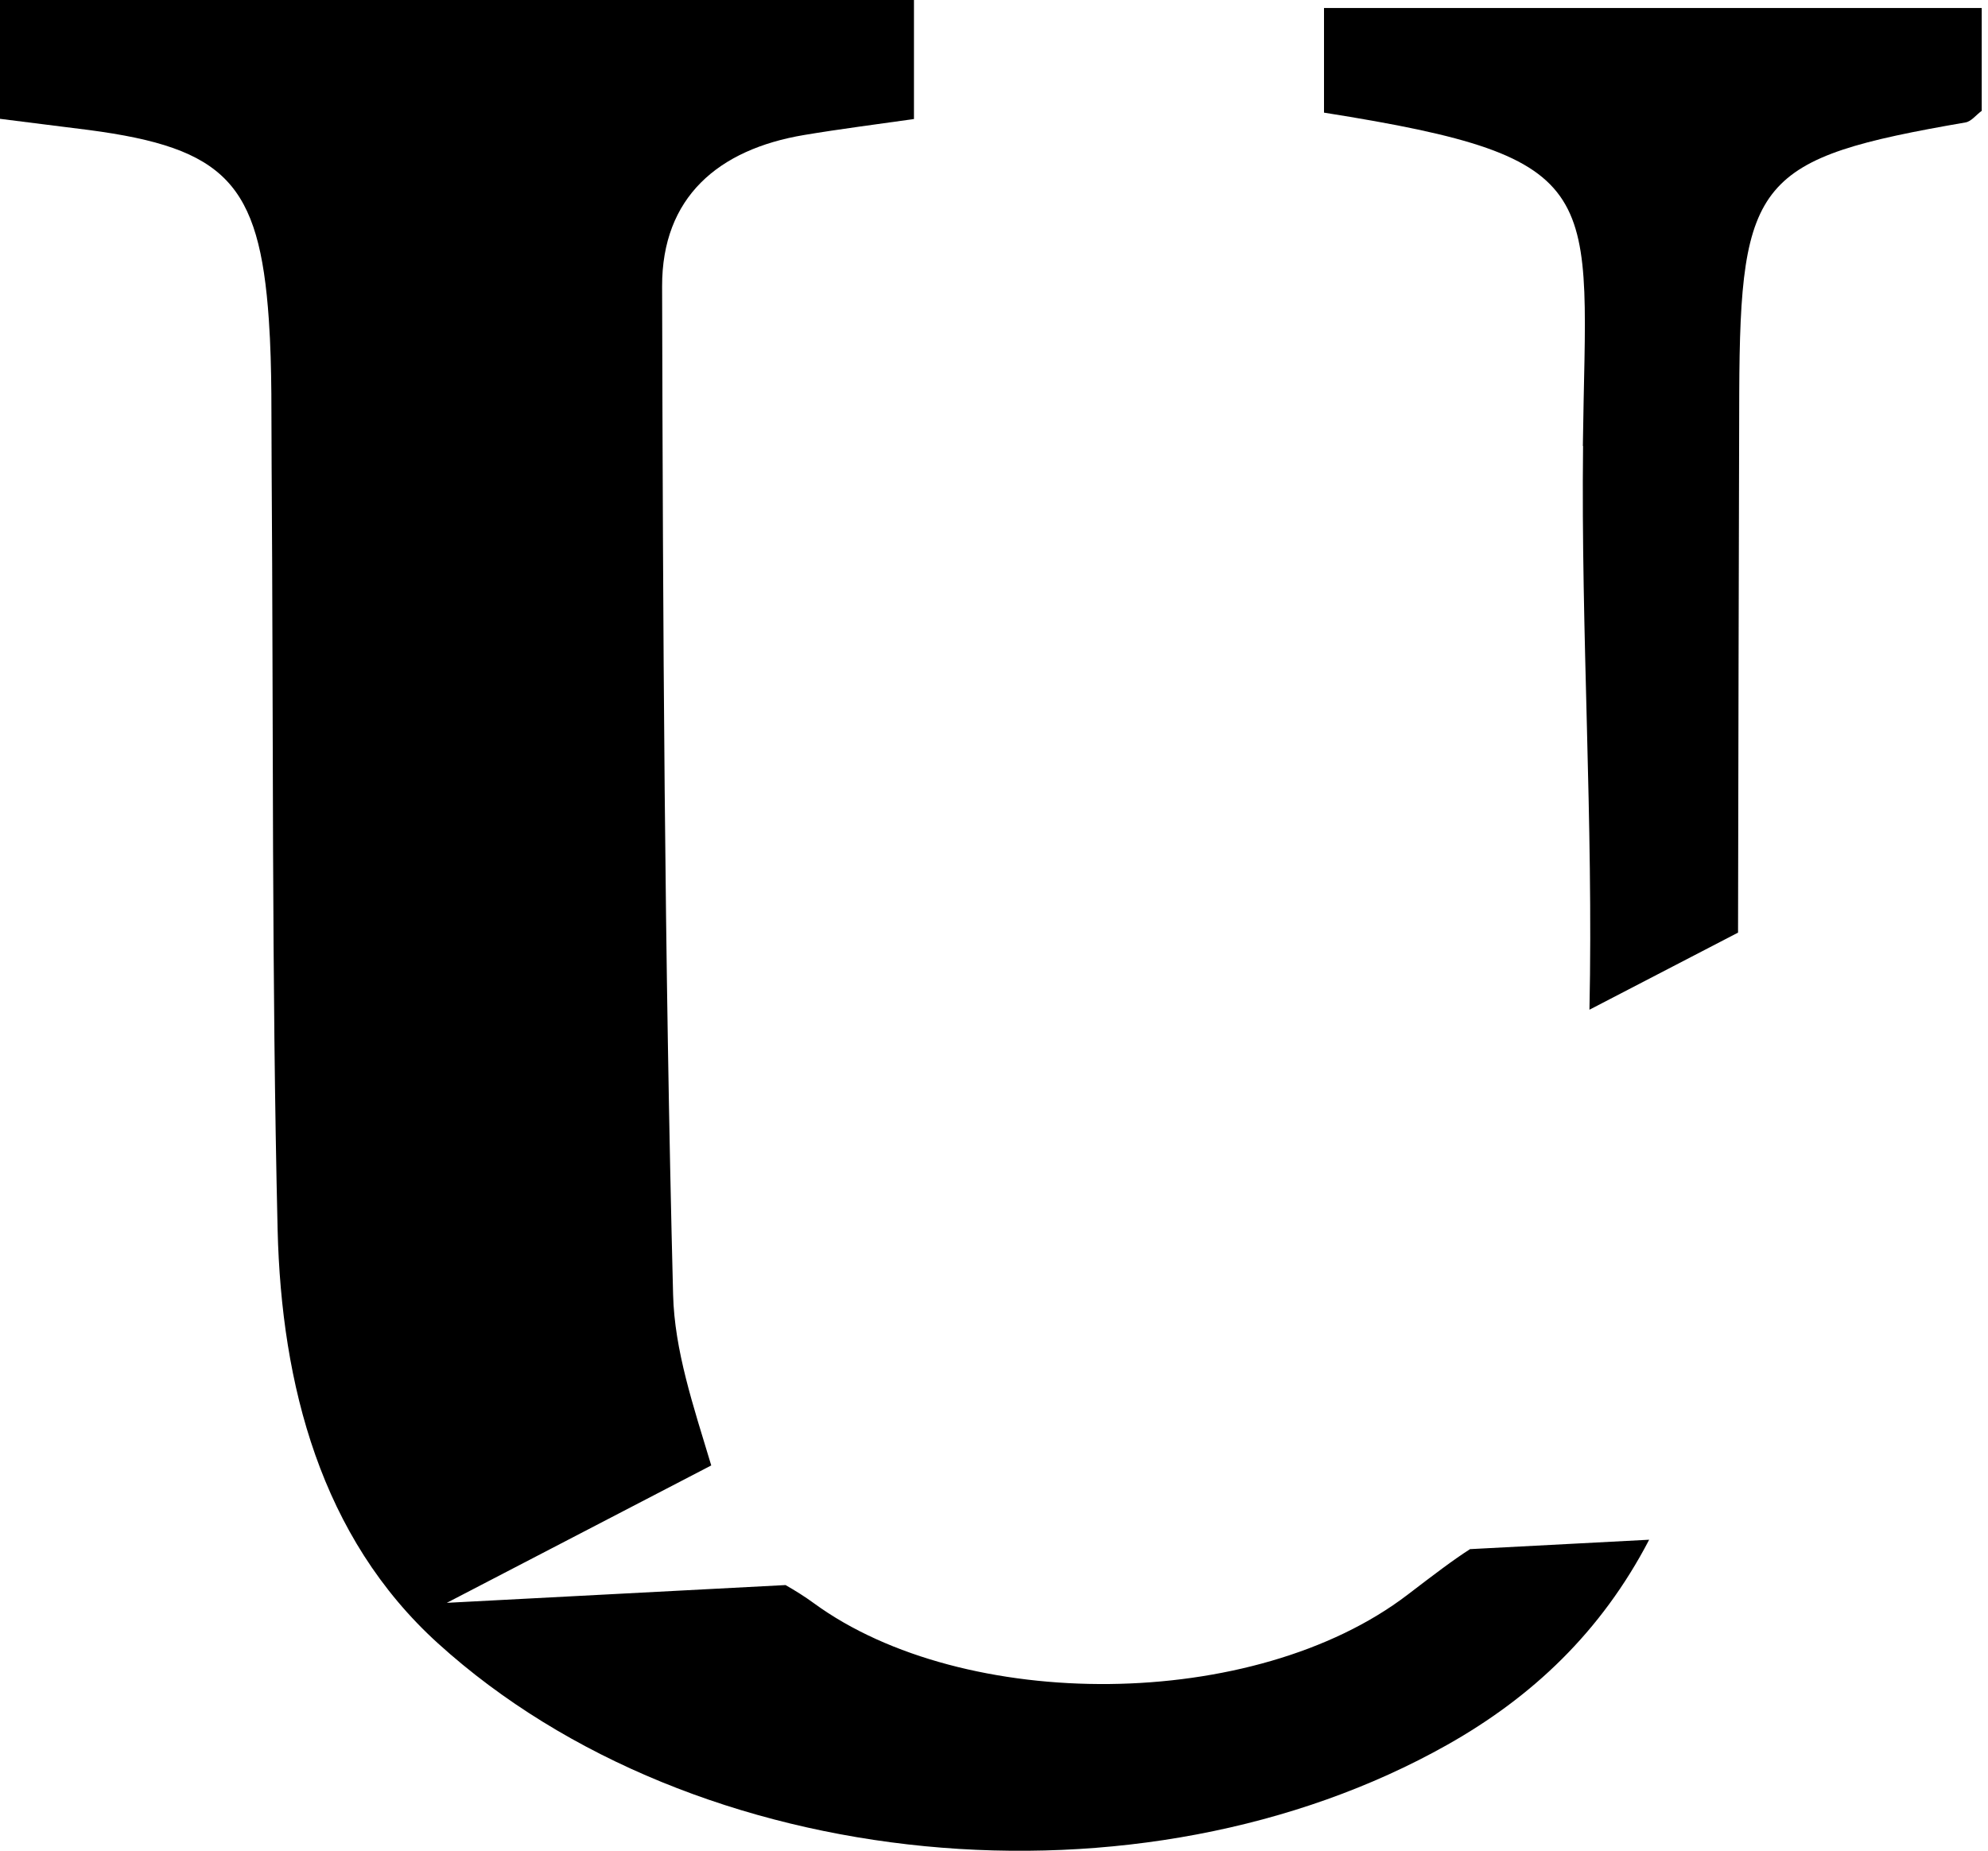
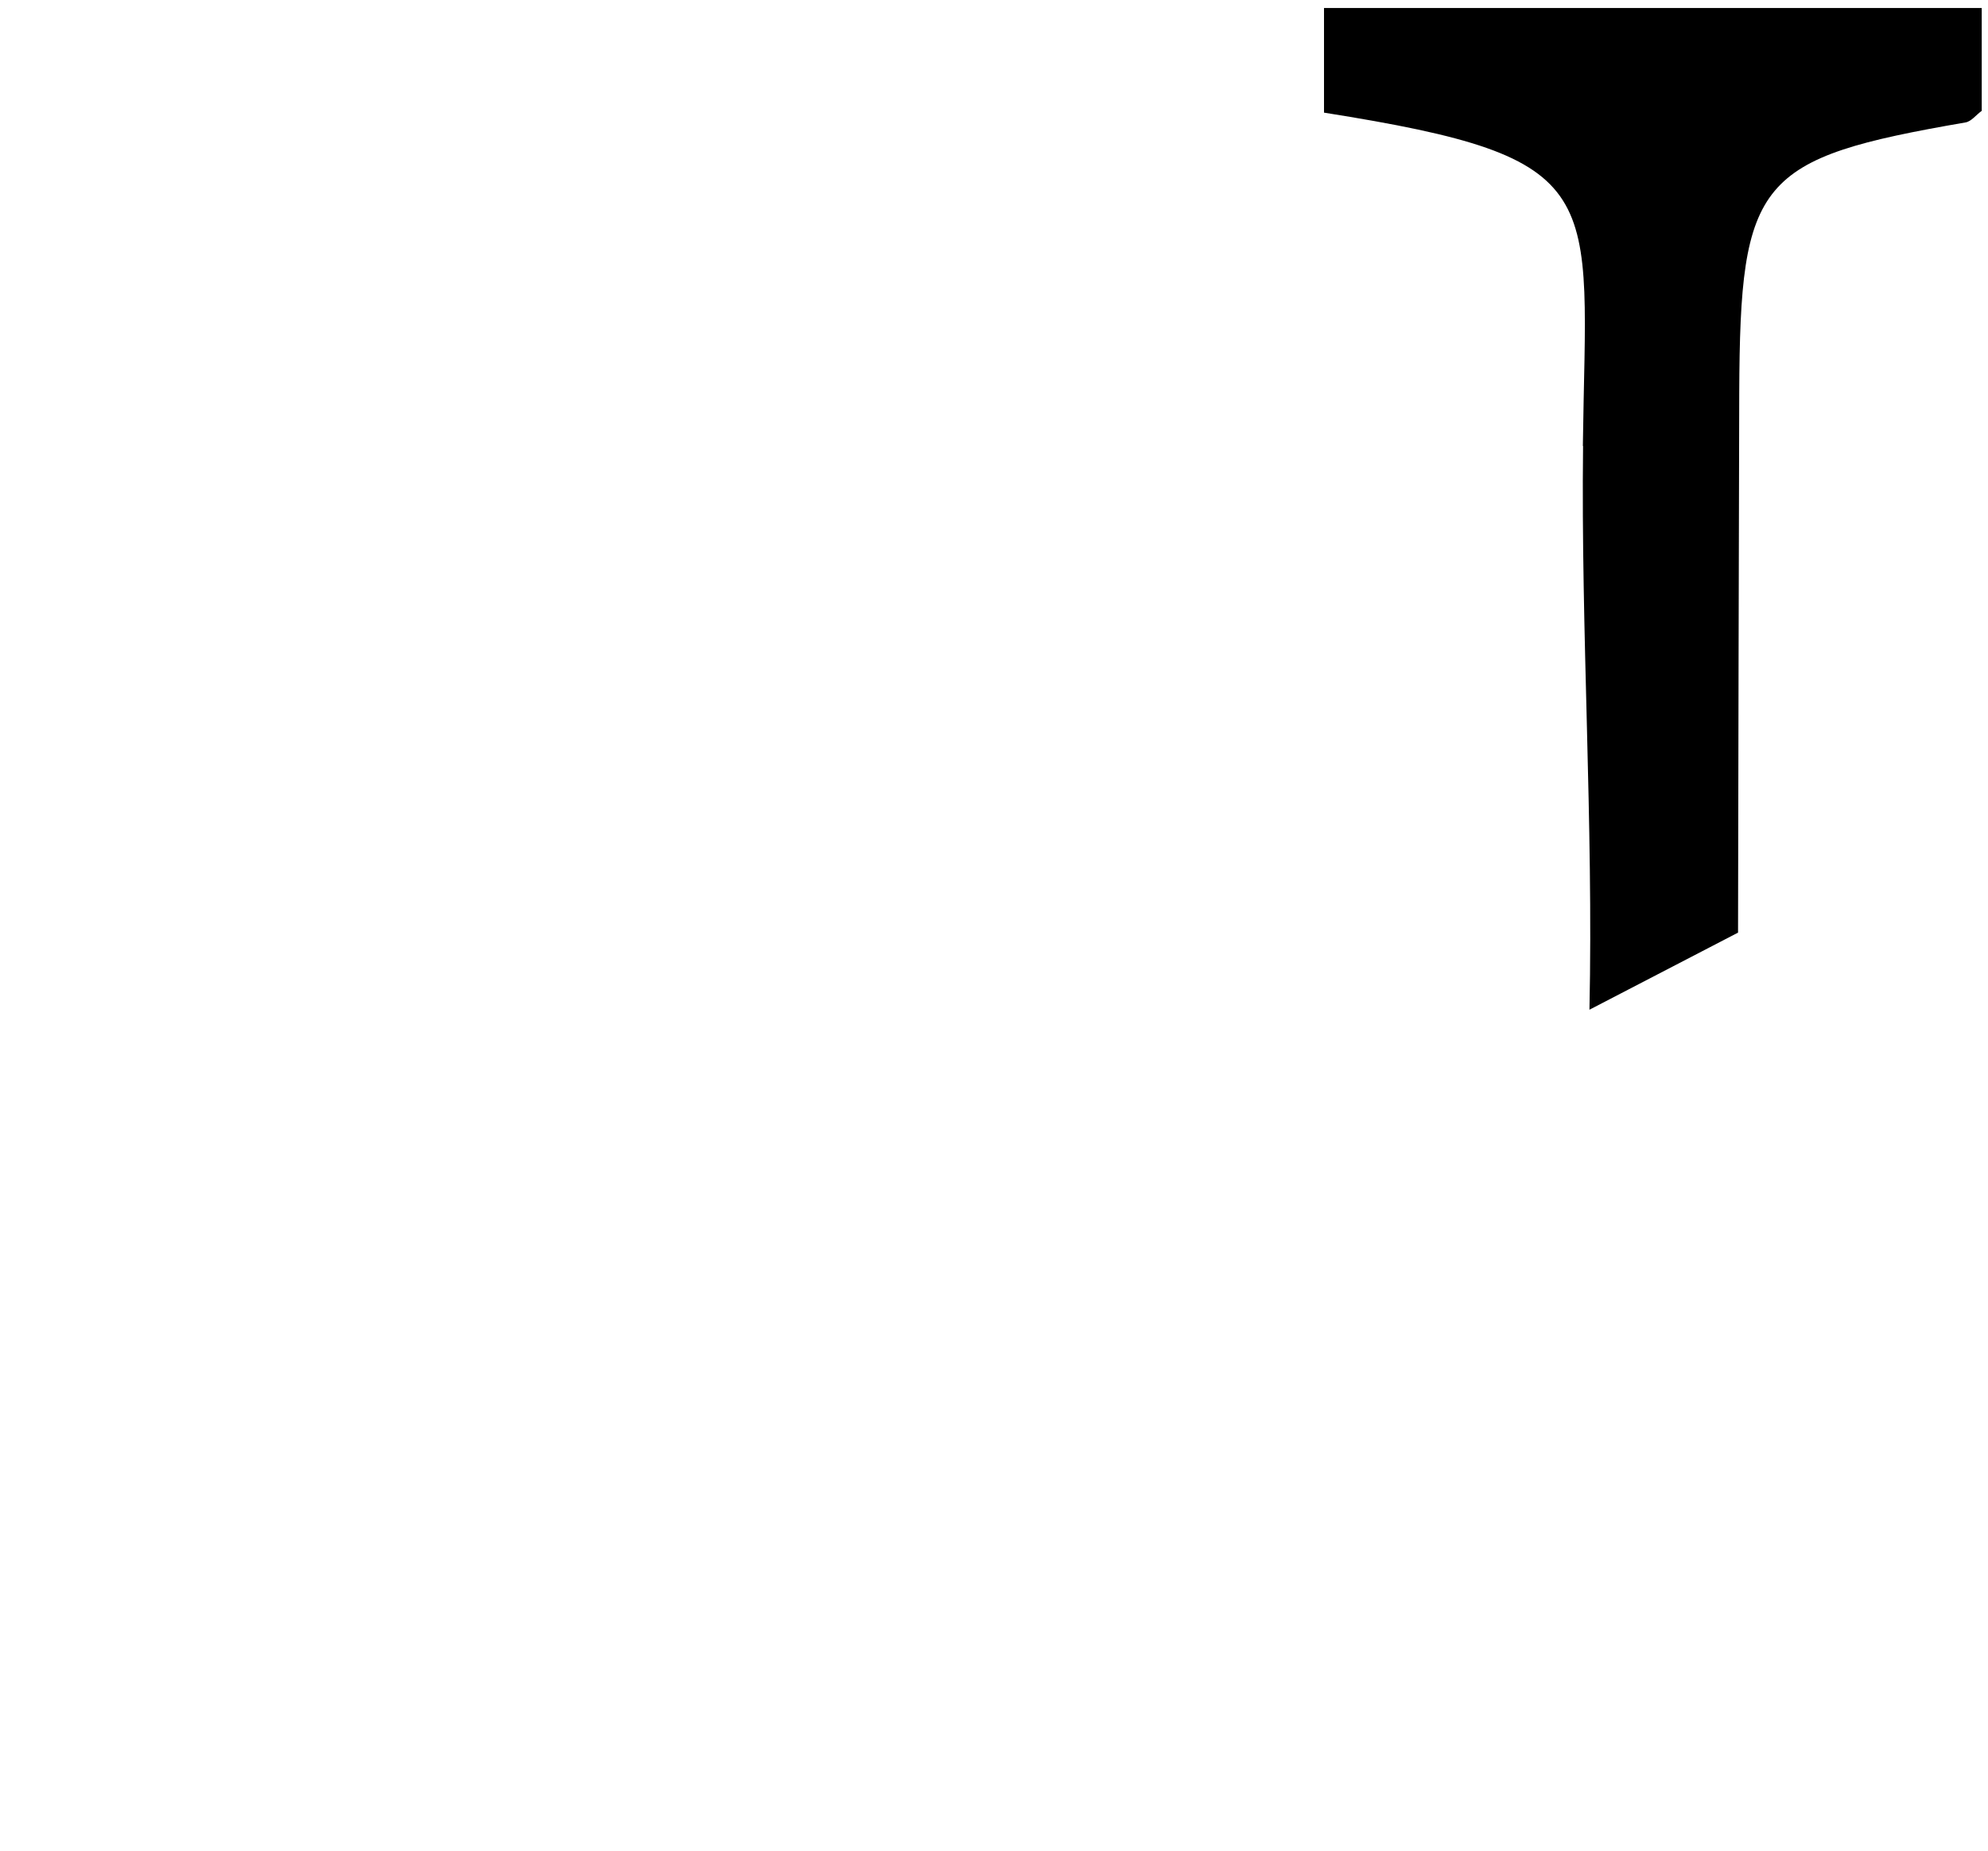
<svg xmlns="http://www.w3.org/2000/svg" width="116" height="108" viewBox="0 0 116 108" fill="none">
  <g clip-path="url(#clip0_64_4596)">
-     <path d="M85.799 90.39C84.808 91.02 83.678 91.882 82.139 93.059C73.177 99.912 56.232 99.947 47.491 93.56C46.967 93.176 46.407 92.826 45.836 92.5L26.071 93.537L41.501 85.519C40.452 82.034 39.356 78.806 39.275 75.543C38.774 55.94 38.681 36.315 38.634 16.712C38.622 11.514 41.909 8.717 46.92 7.878C49.006 7.529 51.116 7.261 53.33 6.946V0H0V6.934C1.725 7.156 3.45 7.365 5.186 7.587C13.134 8.636 15.139 10.699 15.687 18.659C15.885 21.537 15.826 24.427 15.85 27.318C15.955 42.13 15.85 56.954 16.199 71.767C16.421 80.811 18.717 89.703 25.558 95.903C40.603 109.538 66.639 111.858 84.447 101.823C89.388 99.038 93.421 95.25 96.229 89.854L85.799 90.402V90.39Z" fill="black" />
    <path d="M92.372 26.024C92.244 36.967 92.978 47.969 92.745 58.924L101.415 54.425C101.439 43.925 101.45 33.424 101.485 22.935C101.532 10.43 102.558 9.242 114.69 7.144C115.028 7.086 115.296 6.713 115.634 6.468V0.466H77.256V6.573C94.085 9.242 92.547 11.06 92.36 26.024H92.372Z" fill="black" />
  </g>
  <defs>
    <clipPath id="clip0_64_4596">
      <rect width="115.645" height="108" fill="white" />
    </clipPath>
  </defs>
</svg>